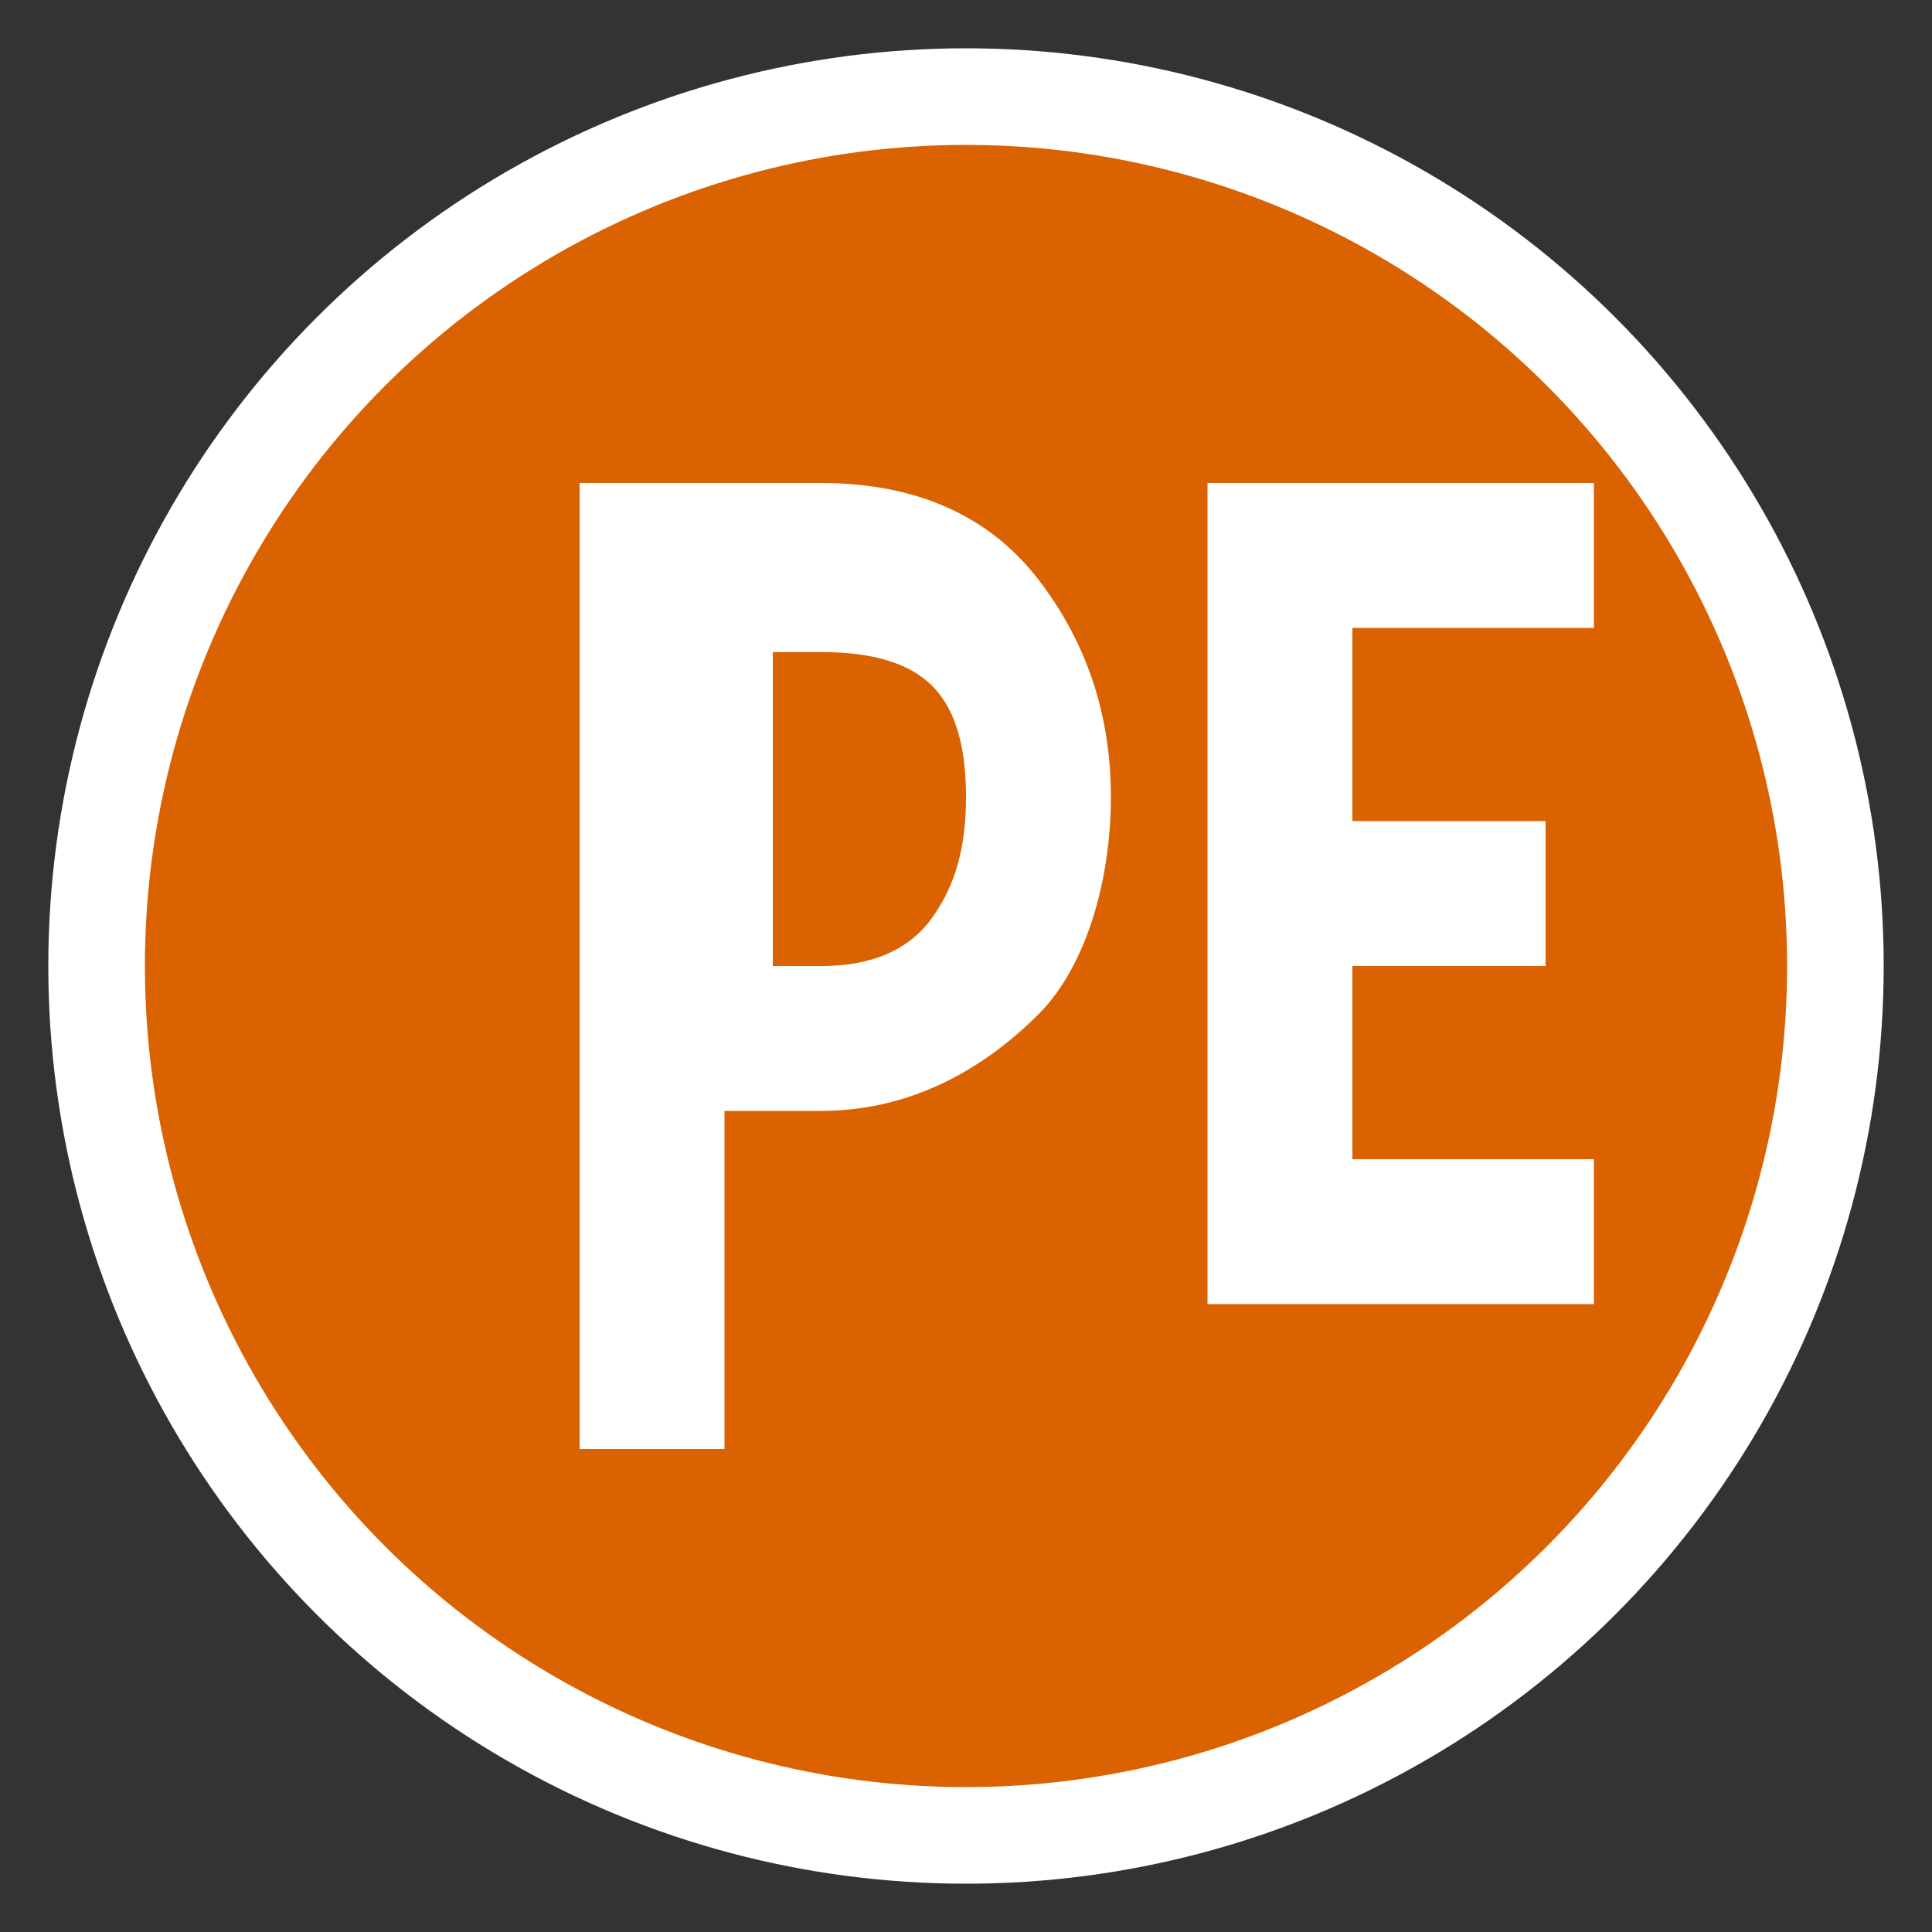
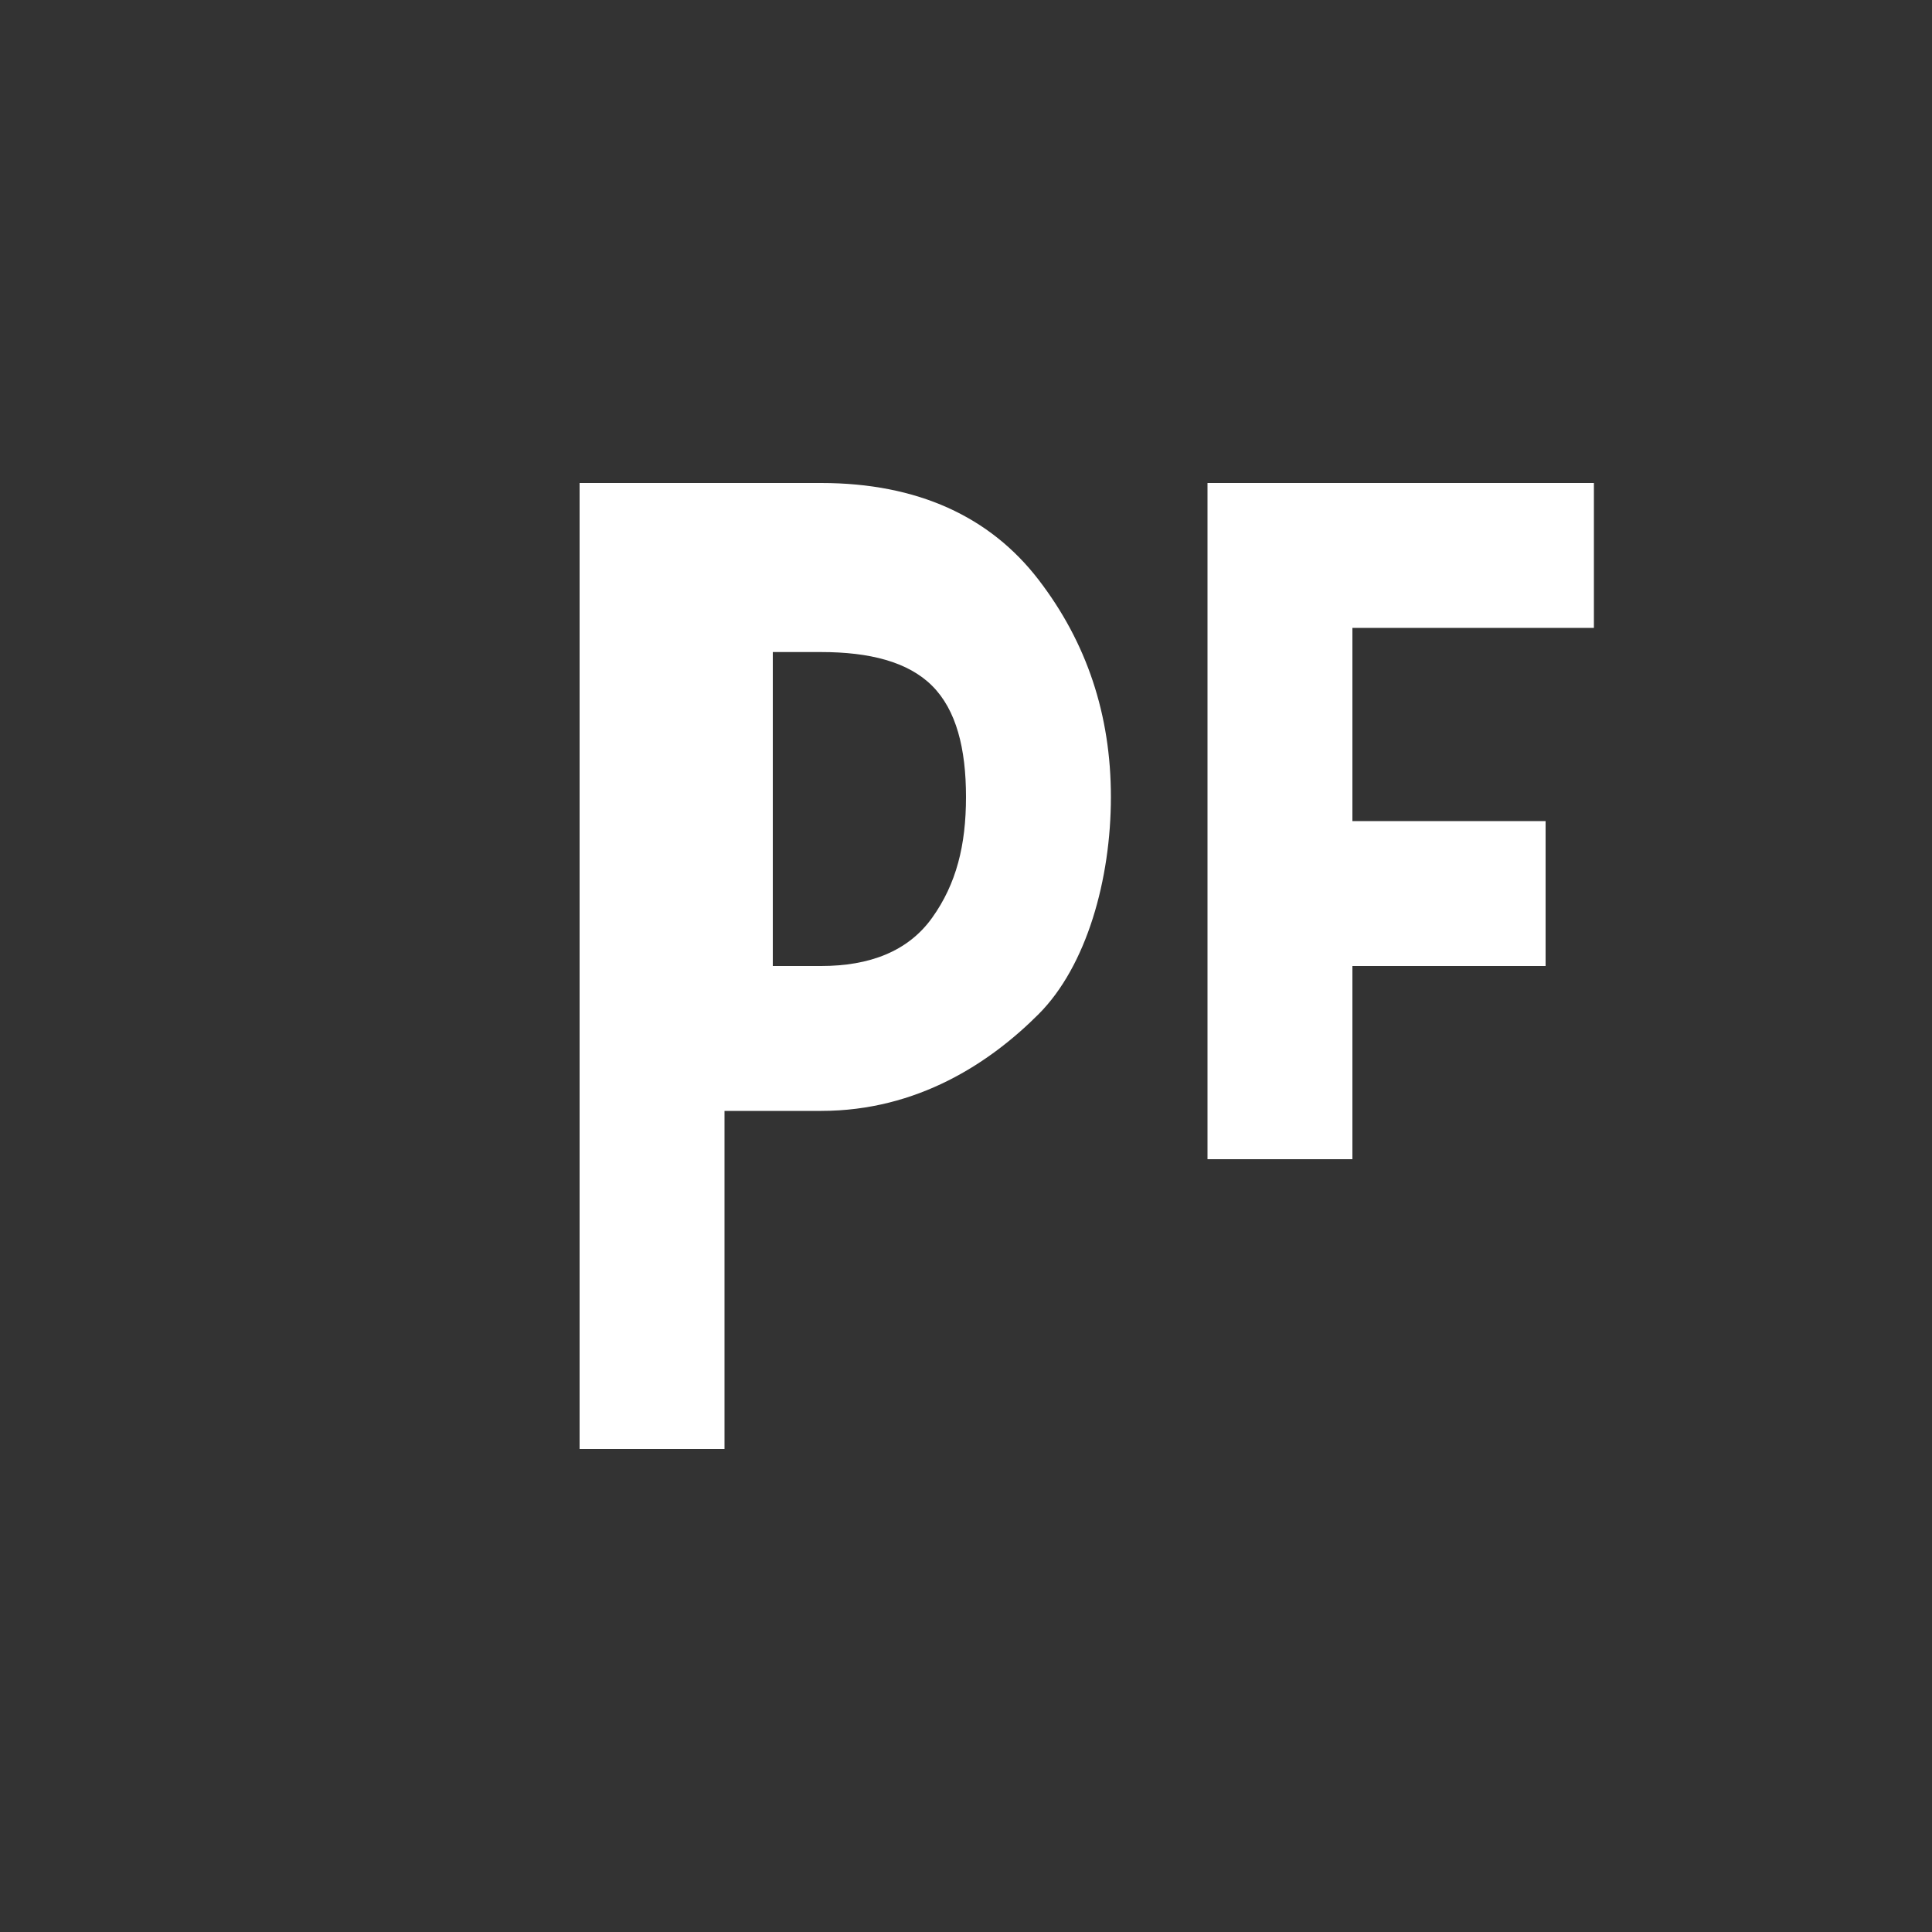
<svg xmlns="http://www.w3.org/2000/svg" width="40" height="40" viewBox="0 0 40 40" fill="none">
  <rect x="0" y="0" width="40" height="40" fill="#333333" stroke="none" />
-   <circle cx="20" cy="20" r="18" fill="#DA6201" stroke="#ffffff" stroke-width="2" />
  <path d="M12 30V10h5c2 0 3.5 0.7 4.5 2s1.5 2.8 1.5 4.5-0.5 3.5-1.5 4.5-2.5 2-4.5 2h-2v7H12zm4-10h1c1 0 1.8-0.3 2.3-1s0.7-1.5 0.7-2.5-0.2-1.8-0.7-2.3-1.3-0.7-2.3-0.7H16v6.5z" fill="white" />
-   <path d="M25 30V10h8v3h-5v4h4v3h-4v4h5v3h-8z" fill="white" />
+   <path d="M25 30V10h8v3h-5v4h4v3h-4v4h5h-8z" fill="white" />
</svg>